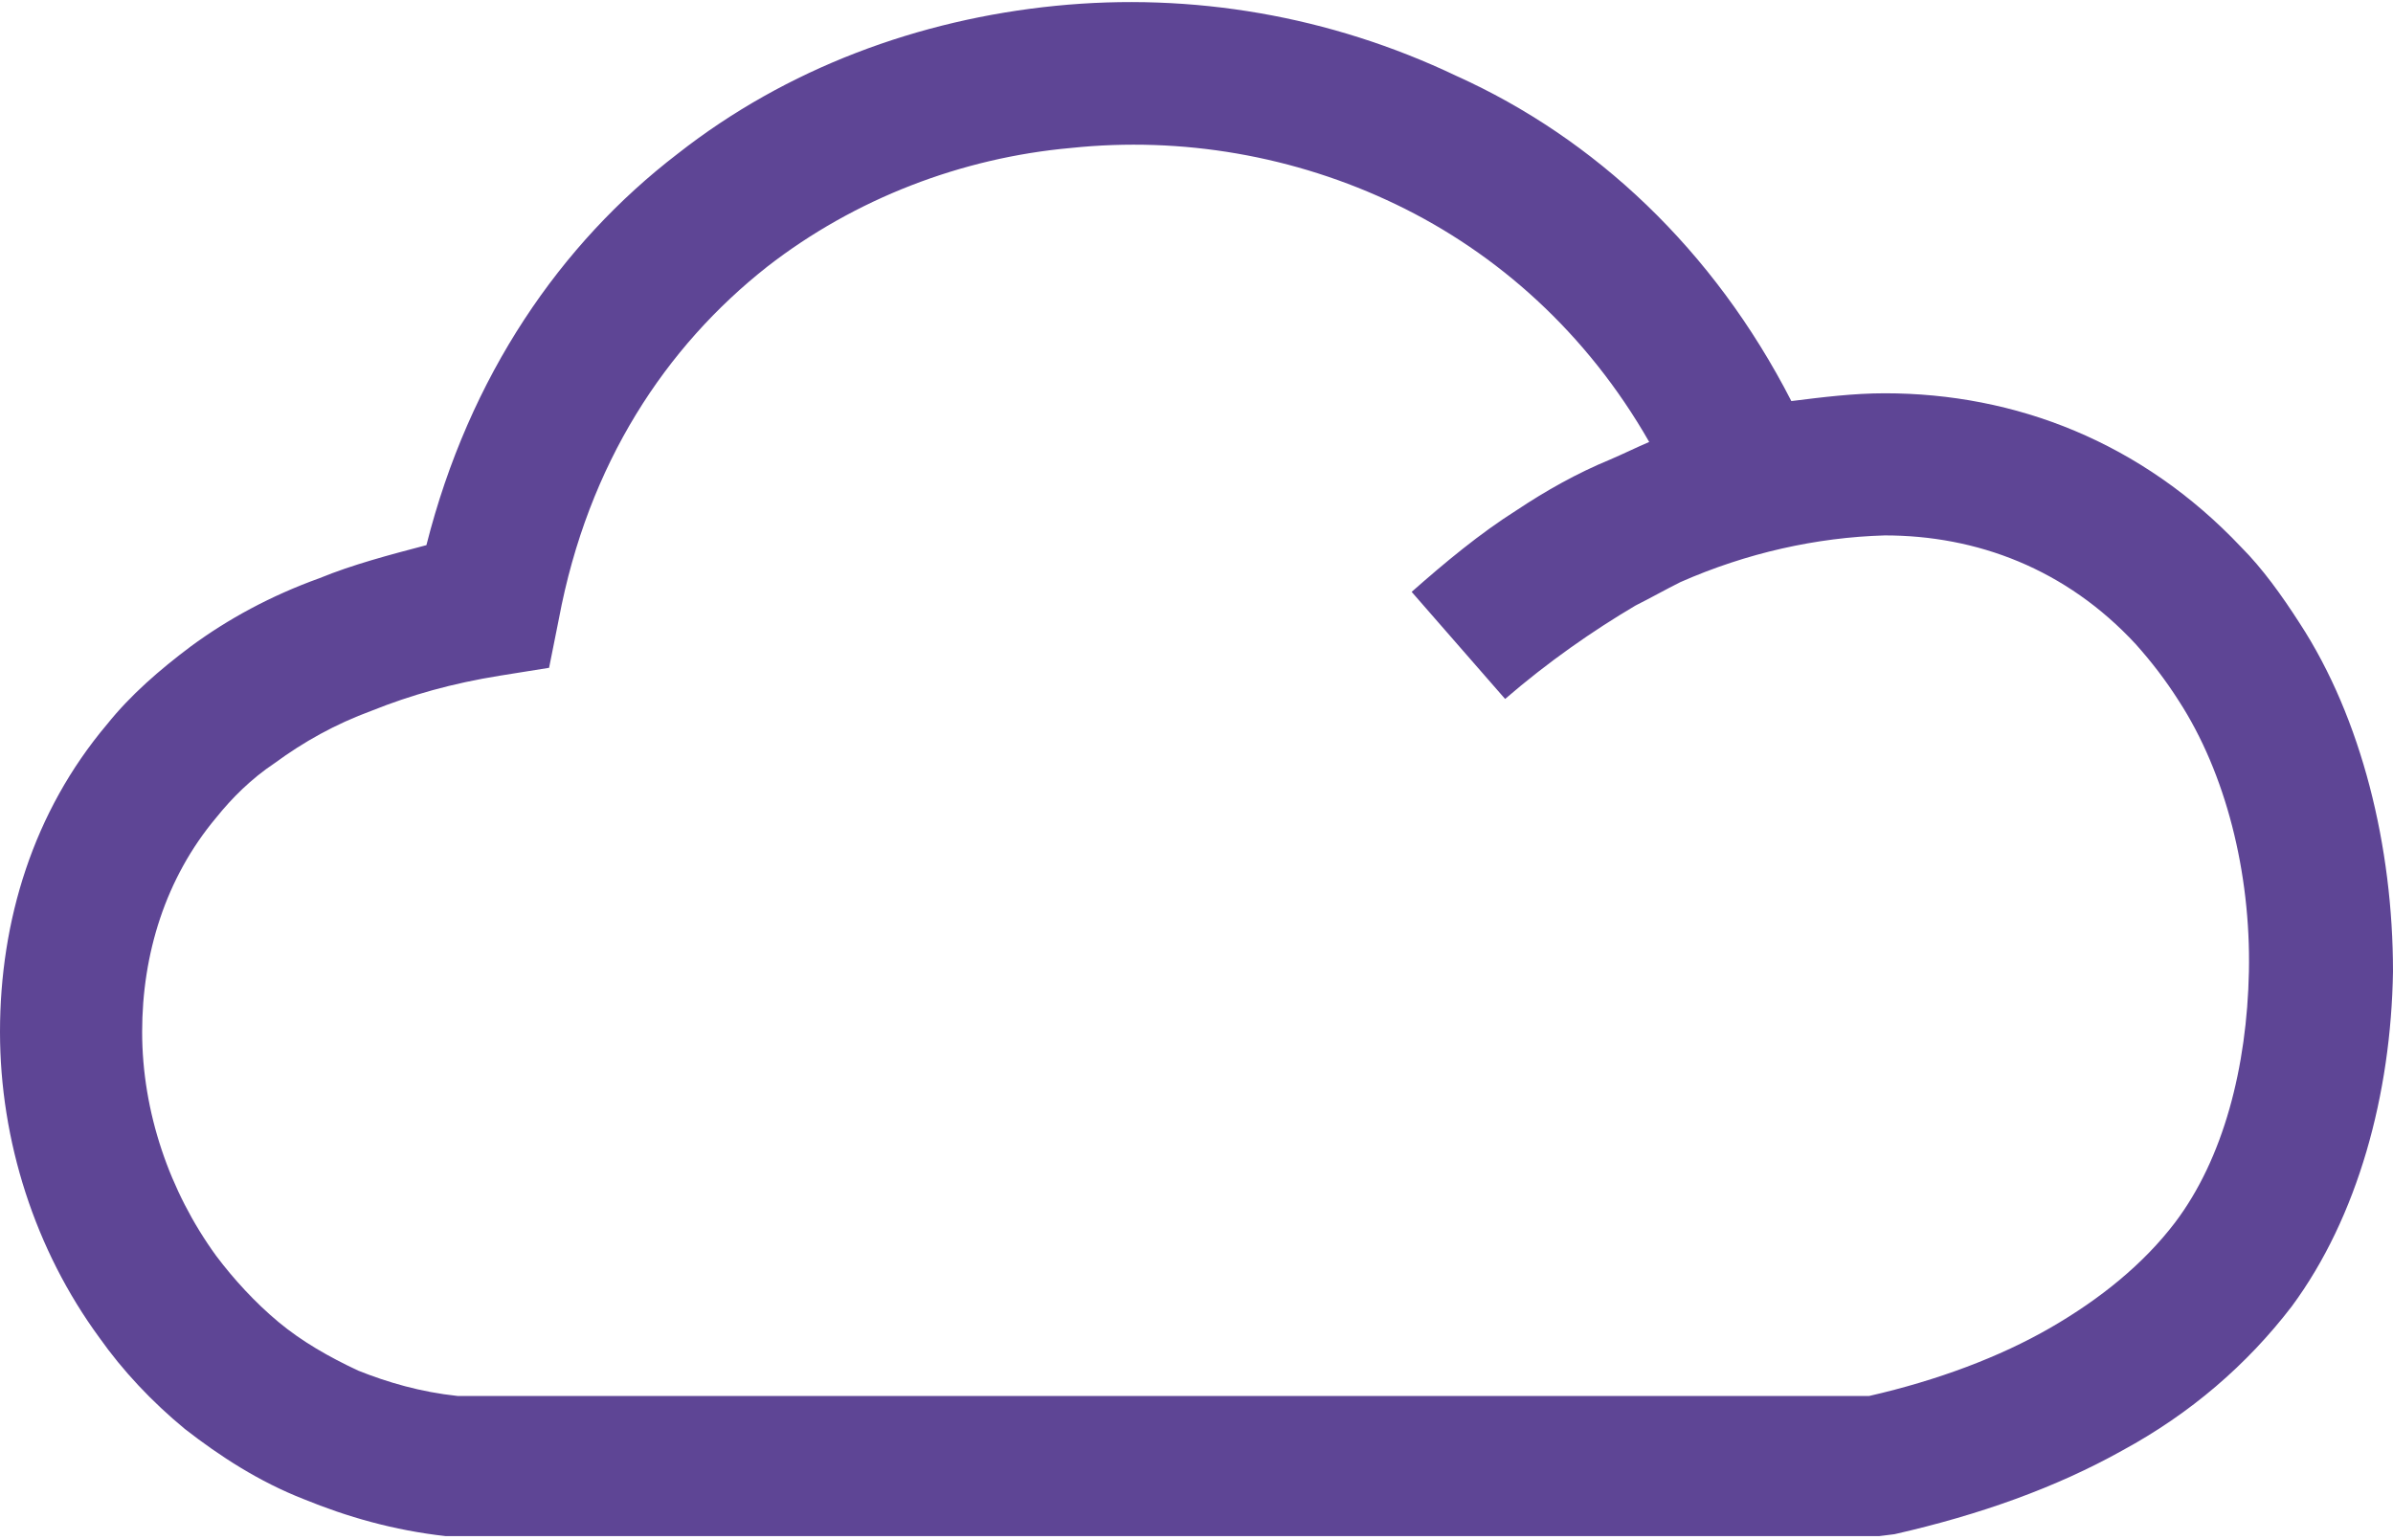
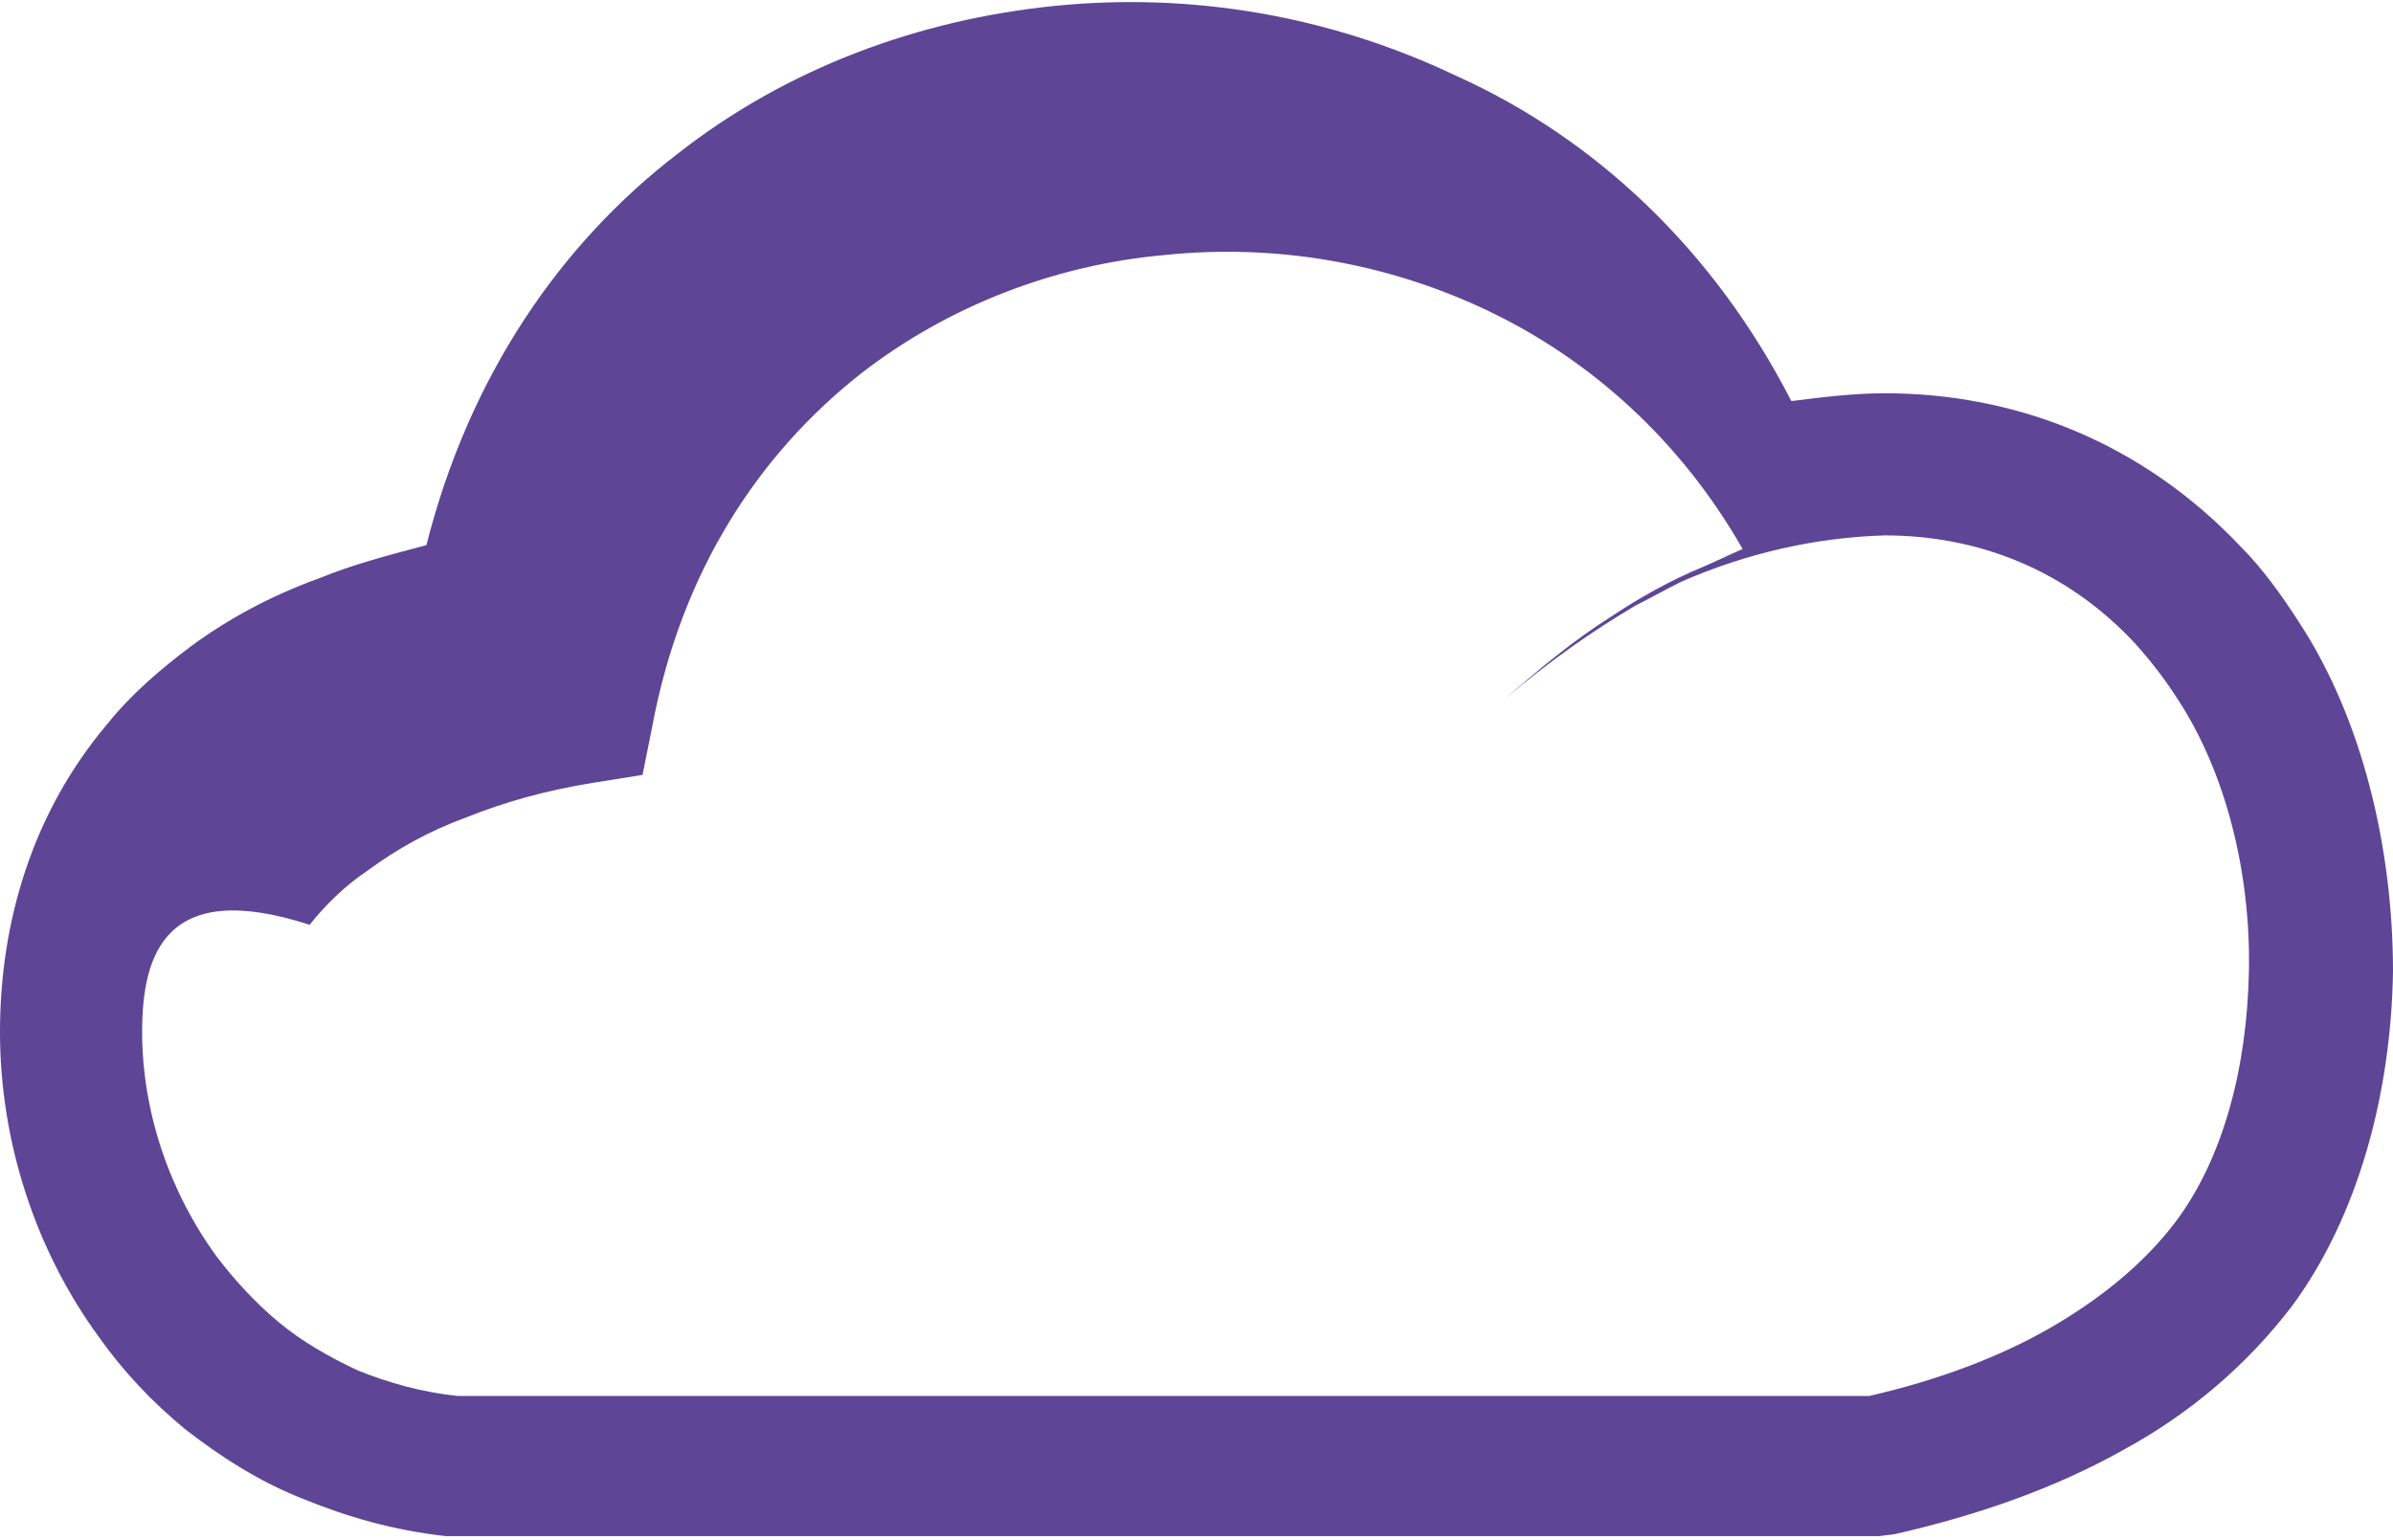
<svg xmlns="http://www.w3.org/2000/svg" version="1.1" id="Layer_1" x="0px" y="0px" viewBox="0 0 122.9 79.1" style="enable-background:new 0 0 122.9 79.1;" xml:space="preserve">
  <style type="text/css">
	.st0{fill:#5E4595;}
</style>
-   <path class="st0" d="M86.3,29.9c-0.8,0.4-1.5,0.8-2.3,1.2c-2.2,1.3-4.5,2.9-6.7,4.8l-4.8-5.5c1.7-1.5,3.5-3,5.4-4.2  c1.5-1,3.1-1.9,4.8-2.6c0.7-0.3,1.3-0.6,2-0.9c-3.2-5.6-7.8-9.7-13-12.2c-5.2-2.5-11-3.5-16.7-2.9c-5.6,0.5-11.1,2.6-15.6,6.1  c-5.2,4.1-9.2,10.1-10.7,18.1l-0.5,2.5l-2.5,0.4c-2.5,0.4-4.6,1-6.6,1.8c-1.9,0.7-3.5,1.6-5,2.7c-1.2,0.8-2.2,1.8-3,2.8  C8.5,45.1,7.3,49,7.3,53c0,4.1,1.4,8.2,3.8,11.5c0.9,1.2,2,2.4,3.2,3.4c1.2,1,2.6,1.8,4.1,2.5c1.5,0.6,3.2,1.1,5.1,1.3H96  c3.5-0.8,6.7-2,9.3-3.5c2.6-1.5,4.8-3.3,6.4-5.4c2.5-3.3,3.7-8,3.8-12.9c0.1-5.1-1.2-10.2-3.6-13.9c-0.7-1.1-1.4-2-2.2-2.9  c-3.6-3.9-8.2-5.6-12.9-5.6C93.3,27.6,89.7,28.4,86.3,29.9L86.3,29.9L86.3,29.9z M92,20.6c1.6-0.2,3.2-0.4,4.8-0.4  c6.7,0,13.2,2.5,18.3,7.9c1.1,1.1,2.1,2.5,3,3.9c3.2,4.9,4.8,11.5,4.8,17.9c-0.1,6.3-1.8,12.6-5.2,17.2c-2.3,3-5.2,5.5-8.7,7.4  c-3.4,1.9-7.3,3.3-11.7,4.3l-0.8,0.1H23.4l-0.5,0c-2.7-0.3-5.1-1-7.3-1.9c-2.3-0.9-4.3-2.2-6.1-3.6c-1.7-1.4-3.2-3-4.4-4.7  C1.8,64.2,0,58.6,0,53c0-5.7,1.7-11.3,5.5-15.8c1.2-1.5,2.7-2.8,4.3-4c1.9-1.4,4.1-2.6,6.6-3.5c1.7-0.7,3.6-1.2,5.5-1.7  c2.2-8.7,6.9-15.5,12.9-20.1c5.6-4.4,12.4-6.9,19.4-7.6c7-0.7,14.1,0.5,20.6,3.6C81.9,7.1,88,12.8,92,20.6L92,20.6L92,20.6z" />
+   <path class="st0" d="M86.3,29.9c-0.8,0.4-1.5,0.8-2.3,1.2c-2.2,1.3-4.5,2.9-6.7,4.8c1.7-1.5,3.5-3,5.4-4.2  c1.5-1,3.1-1.9,4.8-2.6c0.7-0.3,1.3-0.6,2-0.9c-3.2-5.6-7.8-9.7-13-12.2c-5.2-2.5-11-3.5-16.7-2.9c-5.6,0.5-11.1,2.6-15.6,6.1  c-5.2,4.1-9.2,10.1-10.7,18.1l-0.5,2.5l-2.5,0.4c-2.5,0.4-4.6,1-6.6,1.8c-1.9,0.7-3.5,1.6-5,2.7c-1.2,0.8-2.2,1.8-3,2.8  C8.5,45.1,7.3,49,7.3,53c0,4.1,1.4,8.2,3.8,11.5c0.9,1.2,2,2.4,3.2,3.4c1.2,1,2.6,1.8,4.1,2.5c1.5,0.6,3.2,1.1,5.1,1.3H96  c3.5-0.8,6.7-2,9.3-3.5c2.6-1.5,4.8-3.3,6.4-5.4c2.5-3.3,3.7-8,3.8-12.9c0.1-5.1-1.2-10.2-3.6-13.9c-0.7-1.1-1.4-2-2.2-2.9  c-3.6-3.9-8.2-5.6-12.9-5.6C93.3,27.6,89.7,28.4,86.3,29.9L86.3,29.9L86.3,29.9z M92,20.6c1.6-0.2,3.2-0.4,4.8-0.4  c6.7,0,13.2,2.5,18.3,7.9c1.1,1.1,2.1,2.5,3,3.9c3.2,4.9,4.8,11.5,4.8,17.9c-0.1,6.3-1.8,12.6-5.2,17.2c-2.3,3-5.2,5.5-8.7,7.4  c-3.4,1.9-7.3,3.3-11.7,4.3l-0.8,0.1H23.4l-0.5,0c-2.7-0.3-5.1-1-7.3-1.9c-2.3-0.9-4.3-2.2-6.1-3.6c-1.7-1.4-3.2-3-4.4-4.7  C1.8,64.2,0,58.6,0,53c0-5.7,1.7-11.3,5.5-15.8c1.2-1.5,2.7-2.8,4.3-4c1.9-1.4,4.1-2.6,6.6-3.5c1.7-0.7,3.6-1.2,5.5-1.7  c2.2-8.7,6.9-15.5,12.9-20.1c5.6-4.4,12.4-6.9,19.4-7.6c7-0.7,14.1,0.5,20.6,3.6C81.9,7.1,88,12.8,92,20.6L92,20.6L92,20.6z" />
</svg>